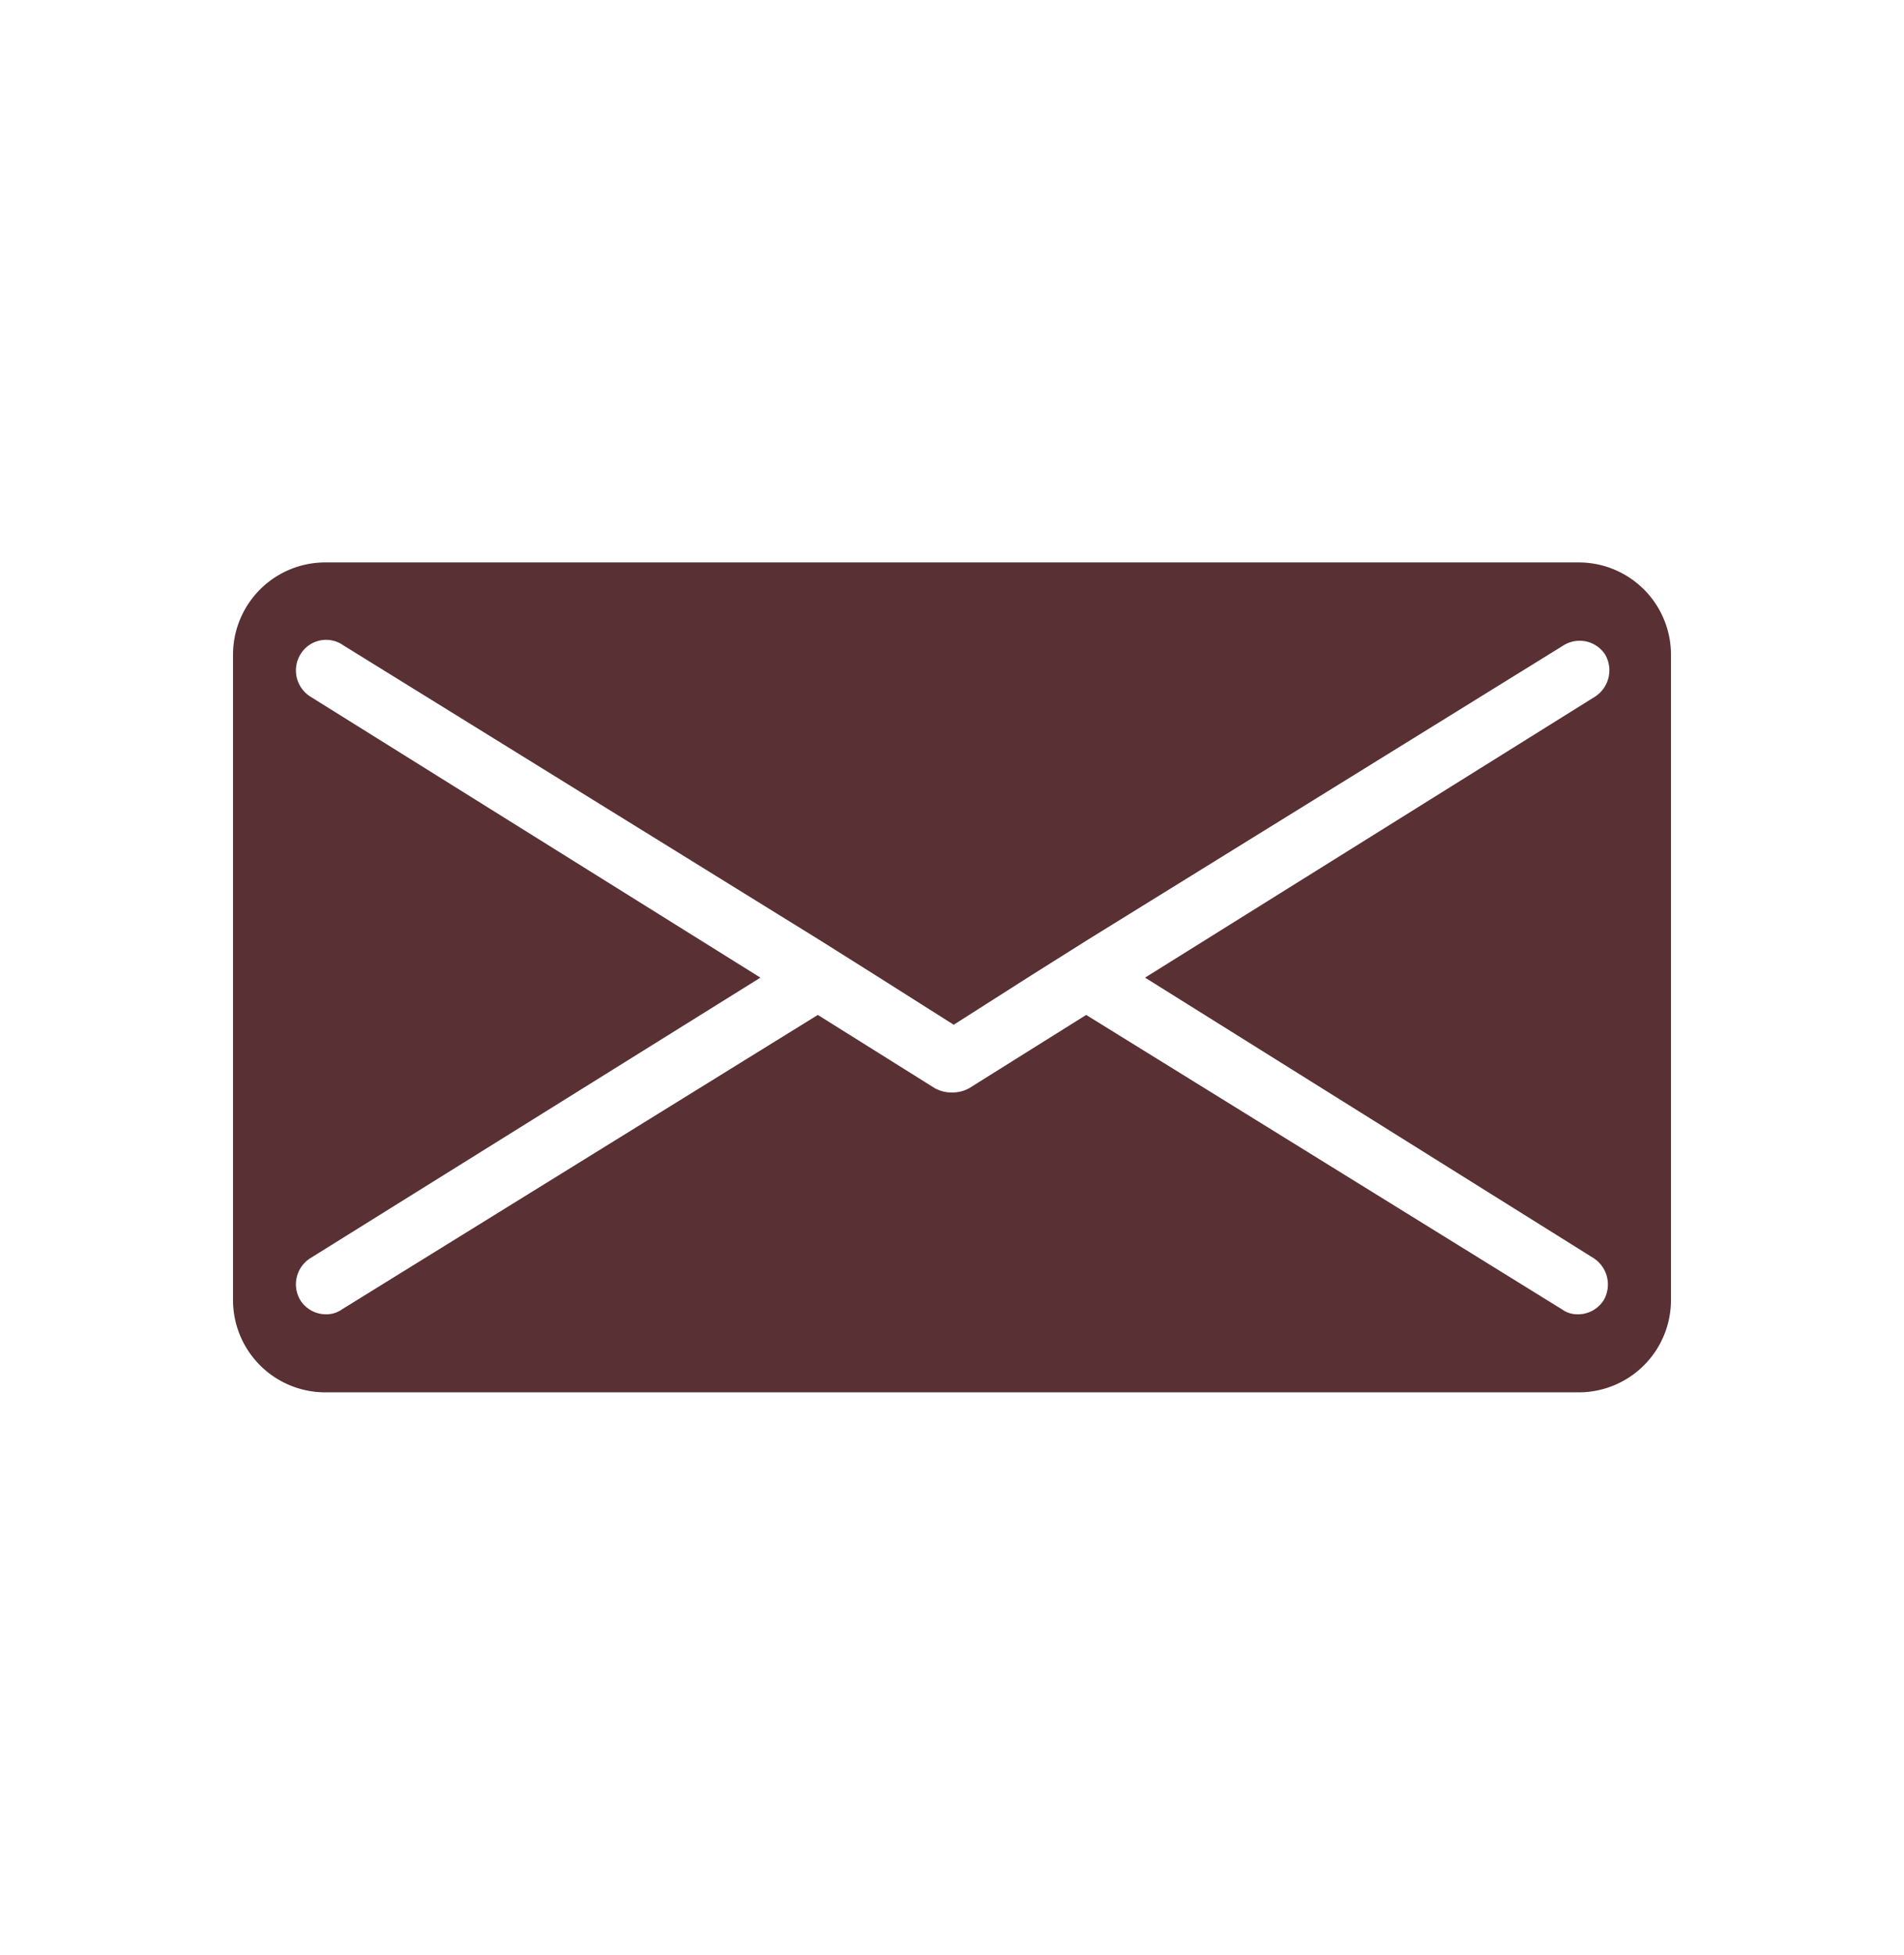
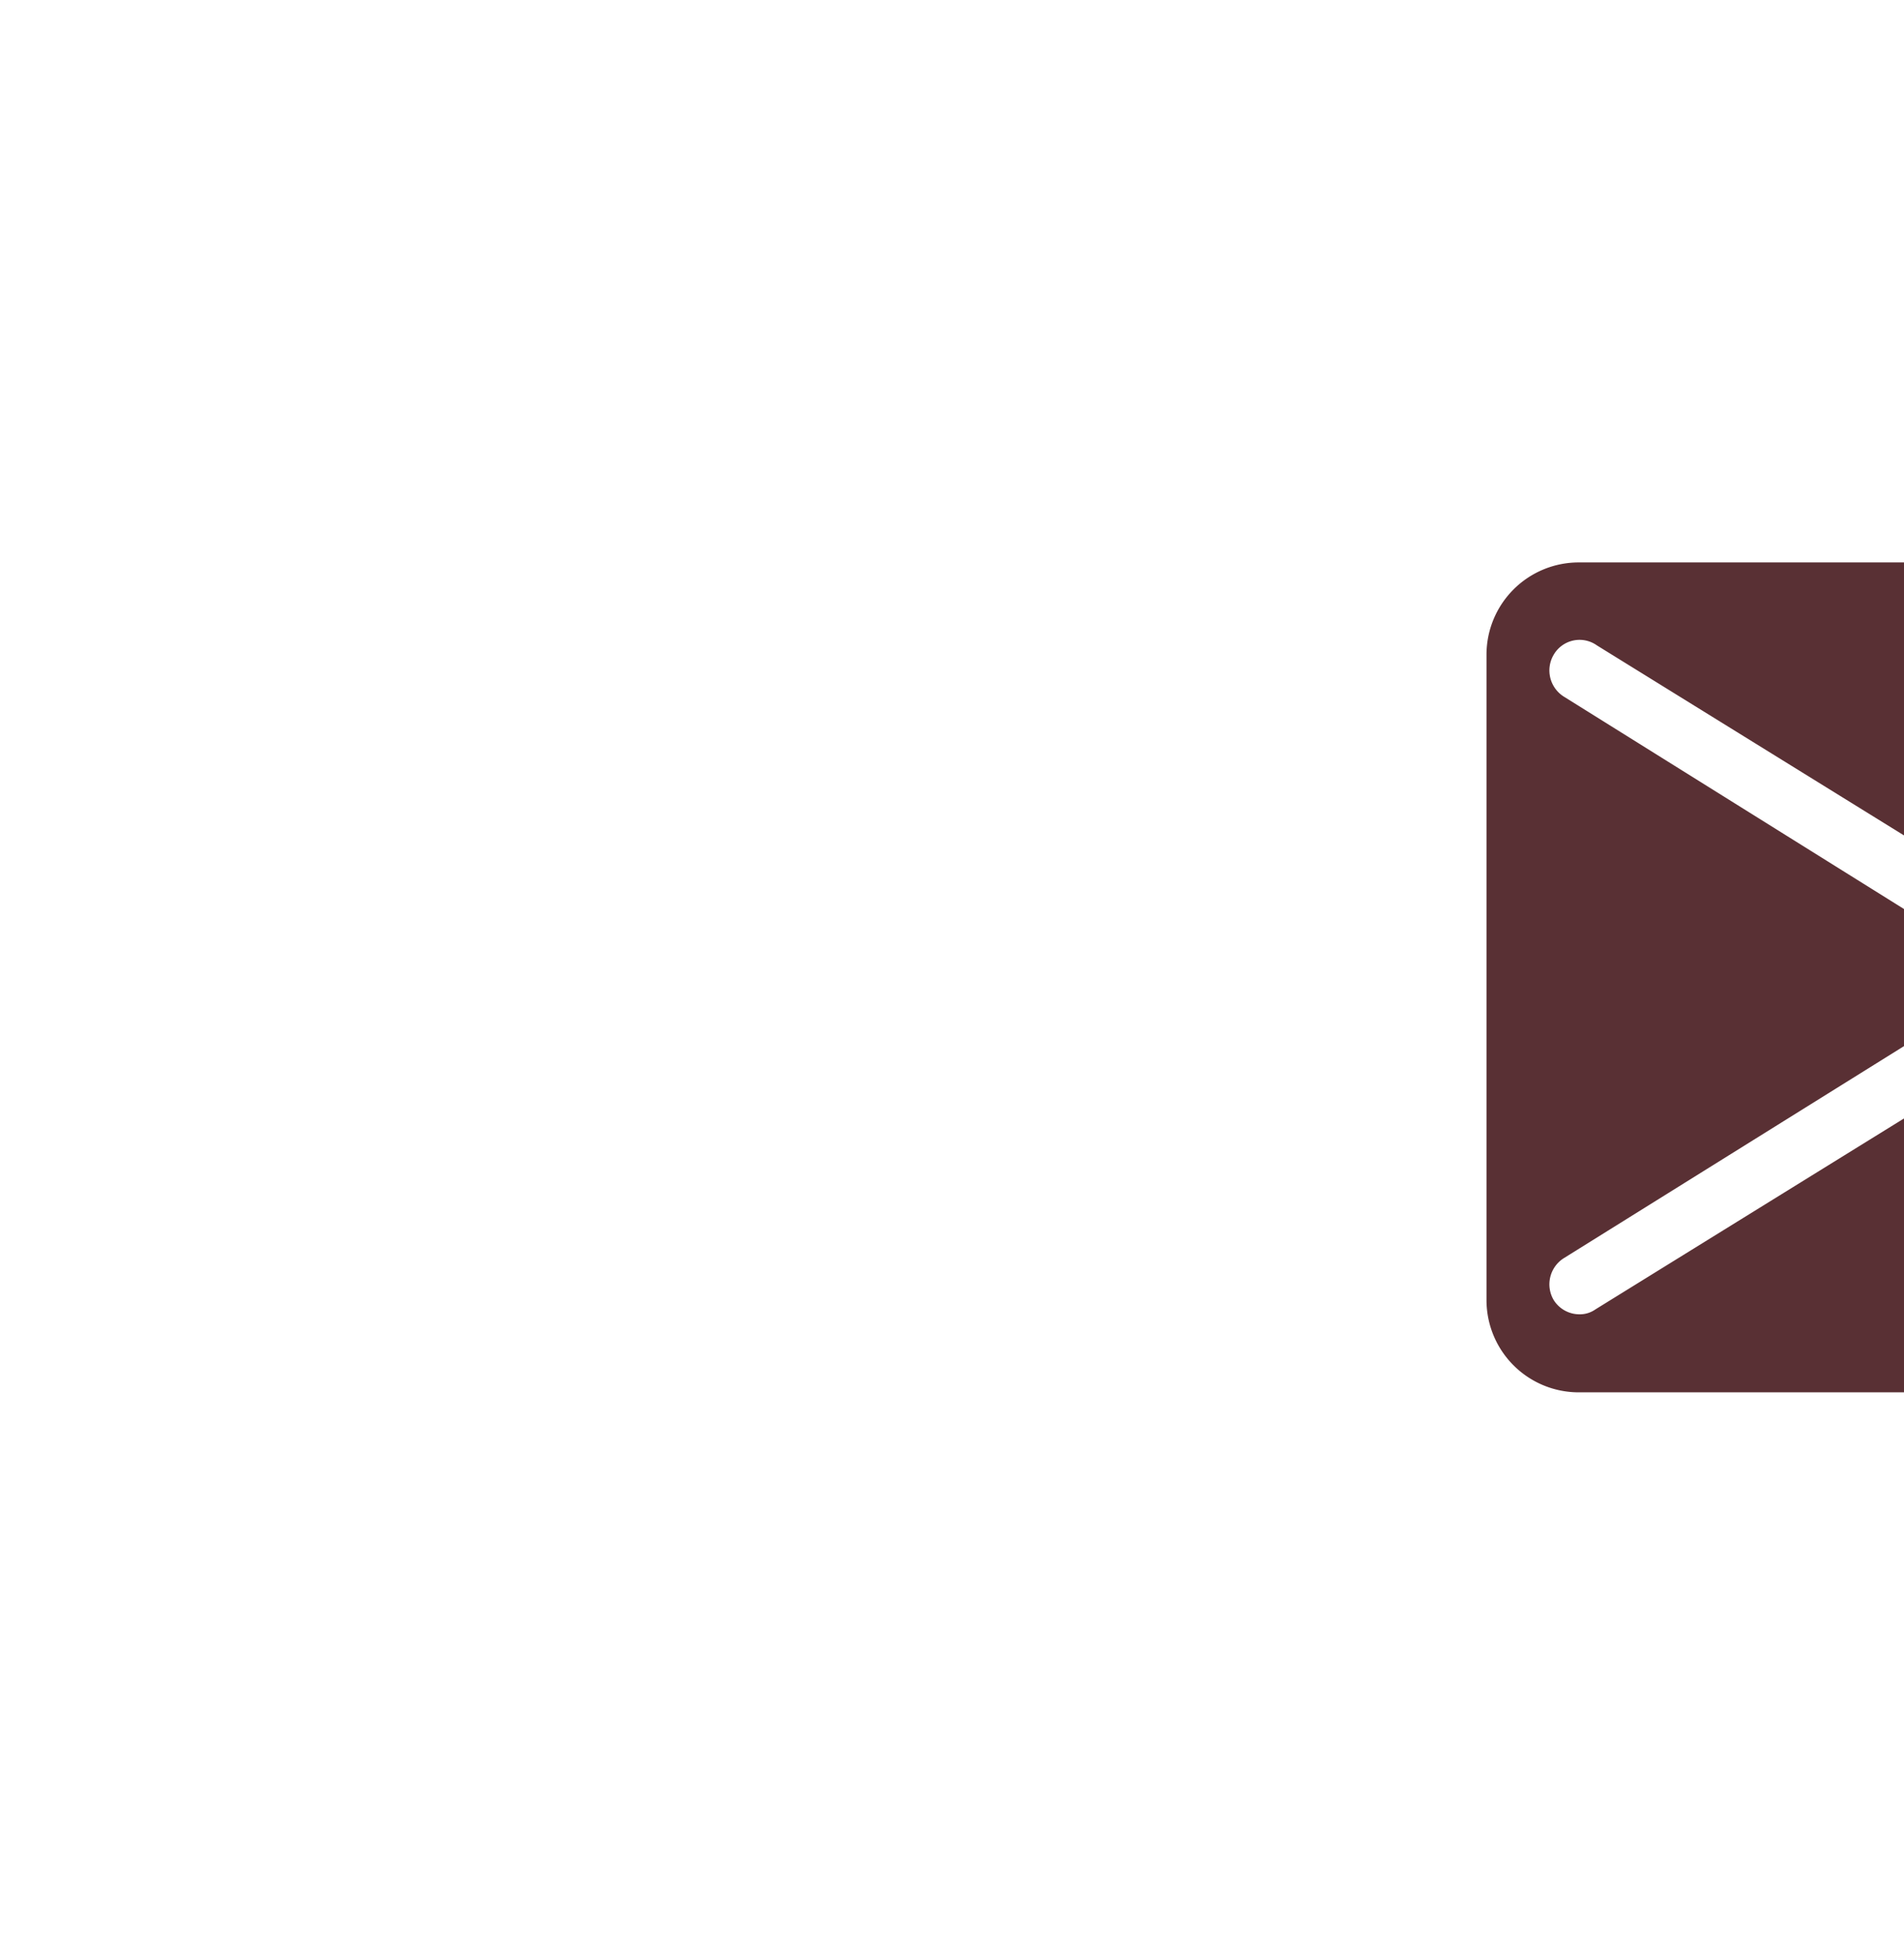
<svg xmlns="http://www.w3.org/2000/svg" data-name="Layer 1" viewBox="0 0 38.81 39.83">
-   <path d="M32.18 11.46H6.63a1.88 1.88 0 0 0-1.88 1.88v13.15a1.88 1.88 0 0 0 1.88 1.88h25.55a1.88 1.88 0 0 0 1.88-1.88V13.34a1.88 1.88 0 0 0-1.88-1.88m.31 14.18a.64.64 0 0 1 .2.85.62.62 0 0 1-.53.29.53.53 0 0 1-.32-.1l-9.7-6-2.38 1.49a.7.7 0 0 1-.33.09h-.05a.7.7 0 0 1-.33-.09l-2.38-1.49-9.7 6a.55.55 0 0 1-.32.1.62.62 0 0 1-.53-.29.63.63 0 0 1 .2-.85l9.18-5.72-9.18-5.73a.63.63 0 0 1-.2-.85.61.61 0 0 1 .88-.19l9.7 6 1.16.73 1.58 1 1.57-1 1.16-.73 9.7-6a.62.62 0 0 1 .85.19.64.64 0 0 1-.2.85l-9.18 5.73Z" style="fill:#593034" />
+   <path d="M32.18 11.46a1.88 1.88 0 0 0-1.88 1.88v13.15a1.88 1.88 0 0 0 1.88 1.88h25.55a1.88 1.88 0 0 0 1.88-1.88V13.34a1.88 1.88 0 0 0-1.88-1.88m.31 14.18a.64.64 0 0 1 .2.85.62.62 0 0 1-.53.29.53.53 0 0 1-.32-.1l-9.7-6-2.38 1.49a.7.7 0 0 1-.33.09h-.05a.7.7 0 0 1-.33-.09l-2.38-1.49-9.7 6a.55.55 0 0 1-.32.1.62.62 0 0 1-.53-.29.63.63 0 0 1 .2-.85l9.18-5.72-9.18-5.73a.63.63 0 0 1-.2-.85.61.61 0 0 1 .88-.19l9.7 6 1.16.73 1.58 1 1.57-1 1.16-.73 9.7-6a.62.62 0 0 1 .85.19.64.64 0 0 1-.2.85l-9.18 5.73Z" style="fill:#593034" />
</svg>